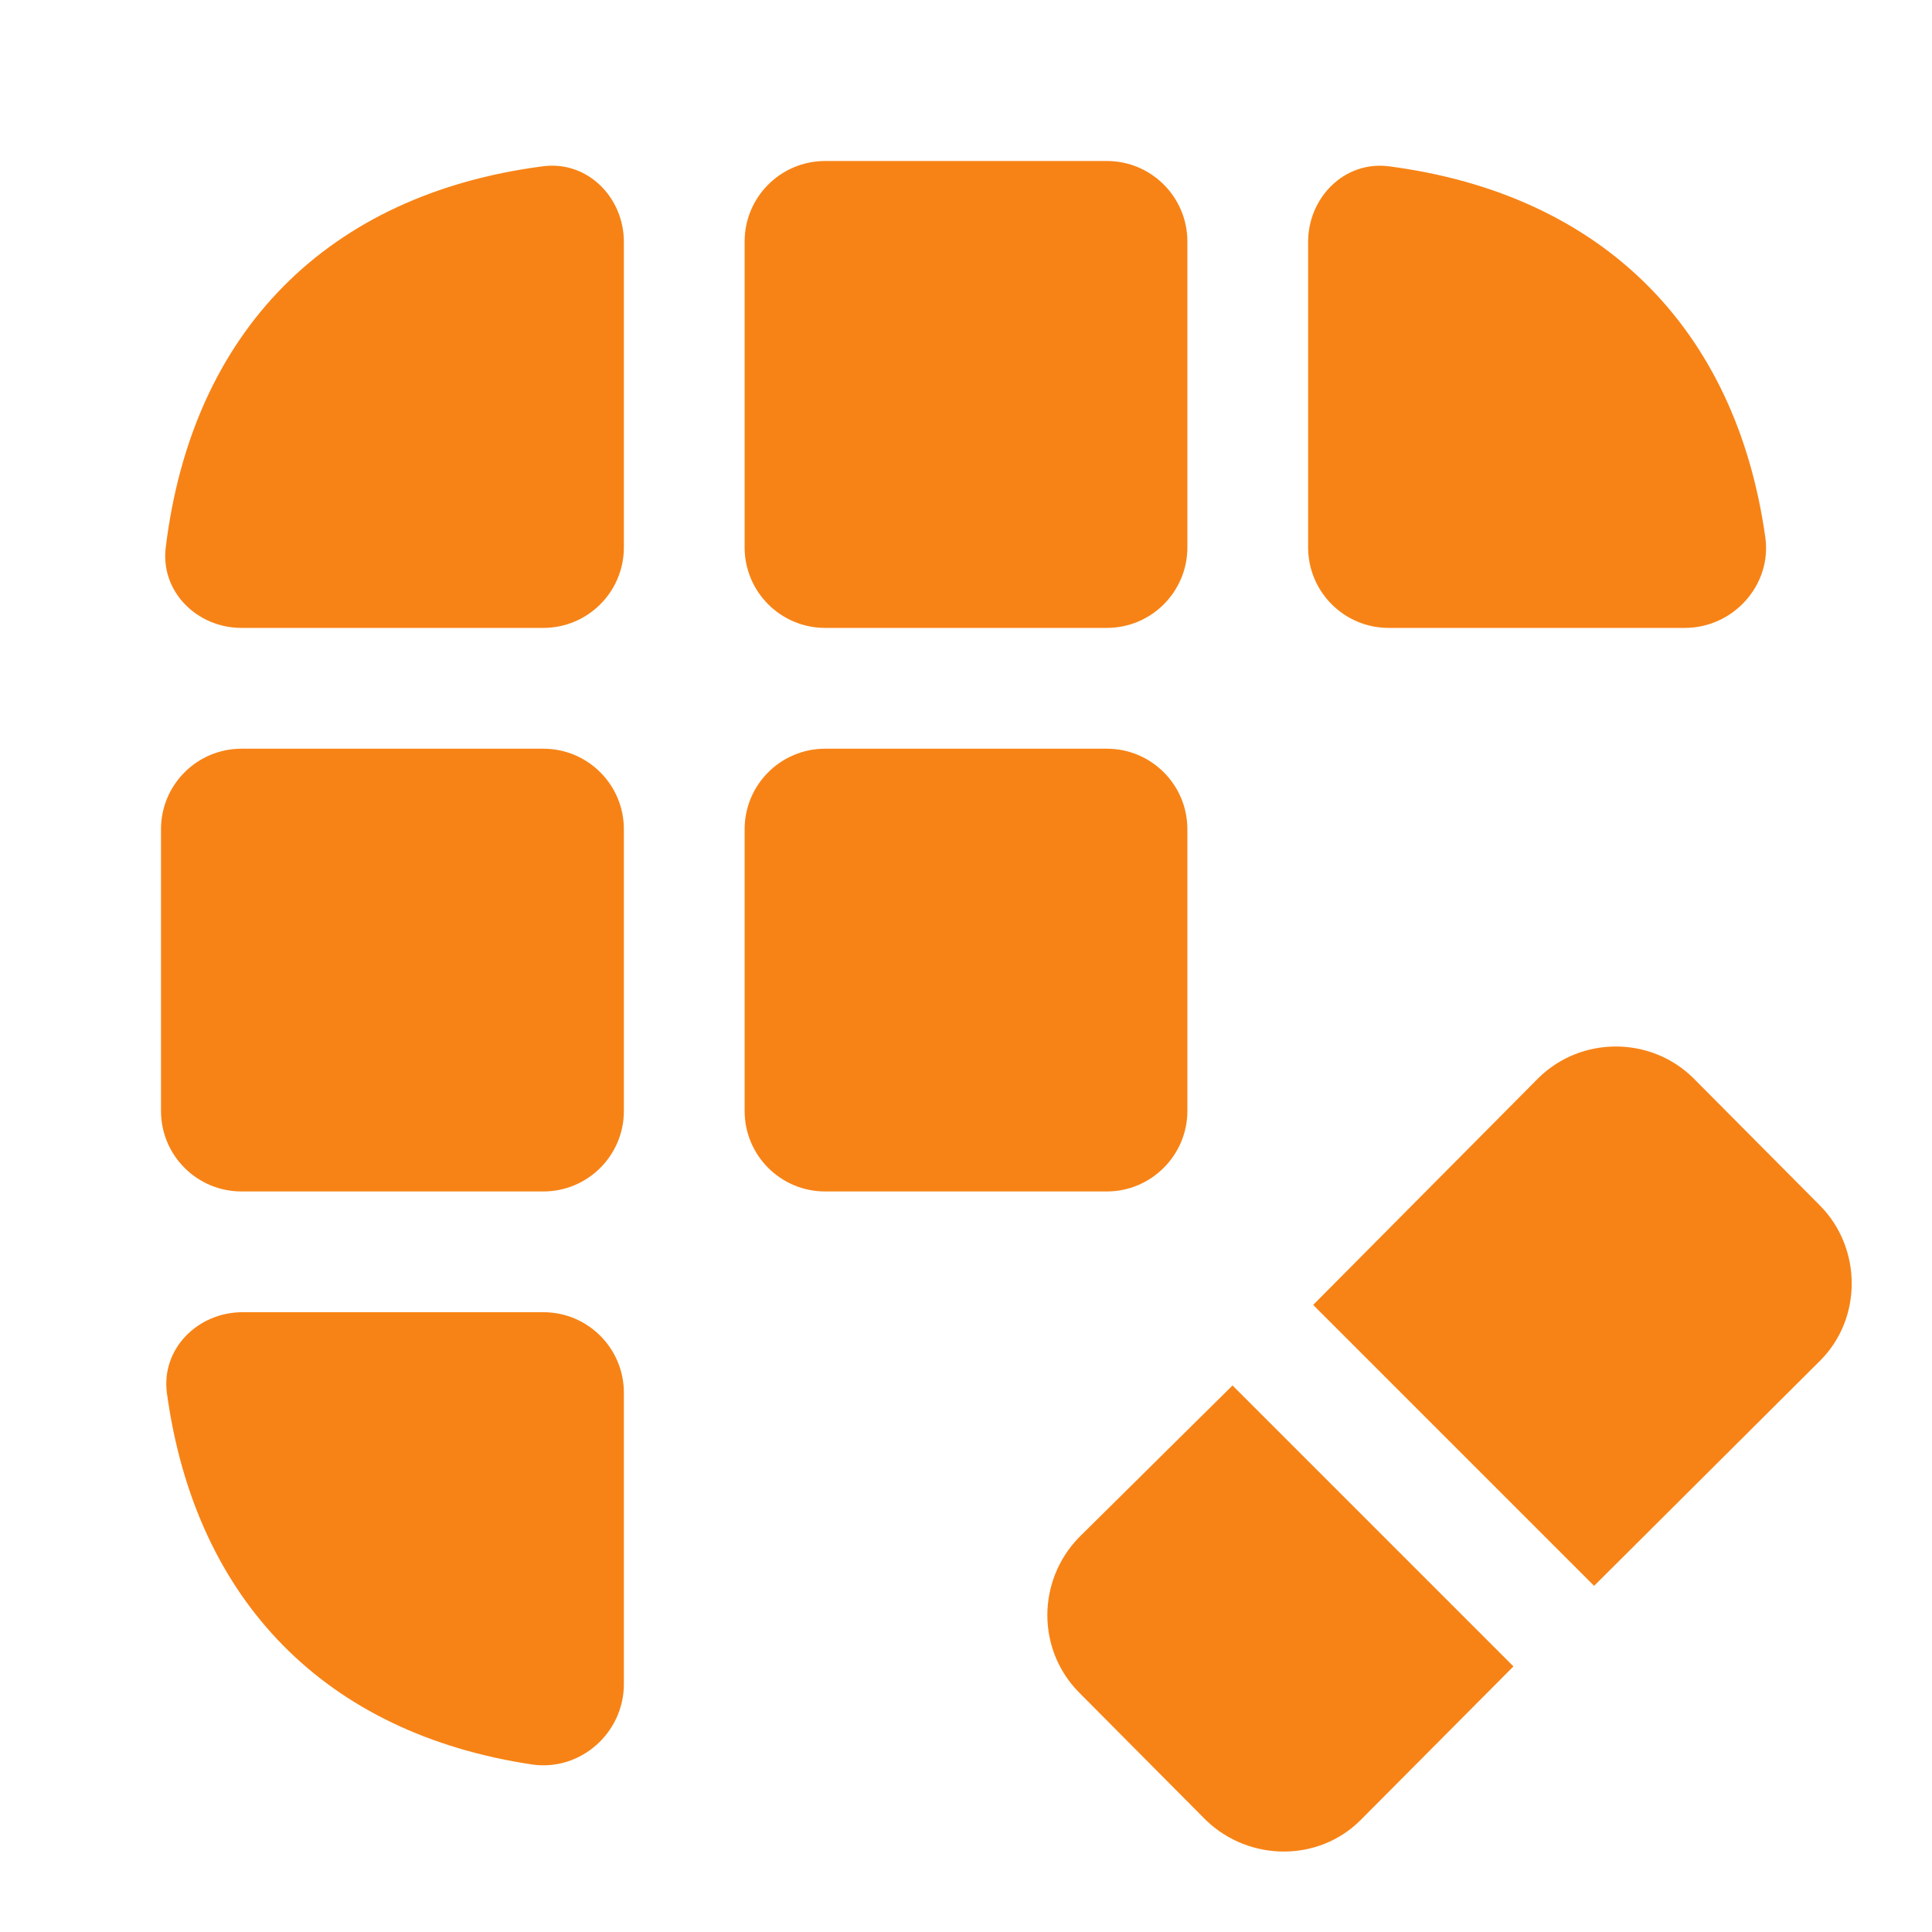
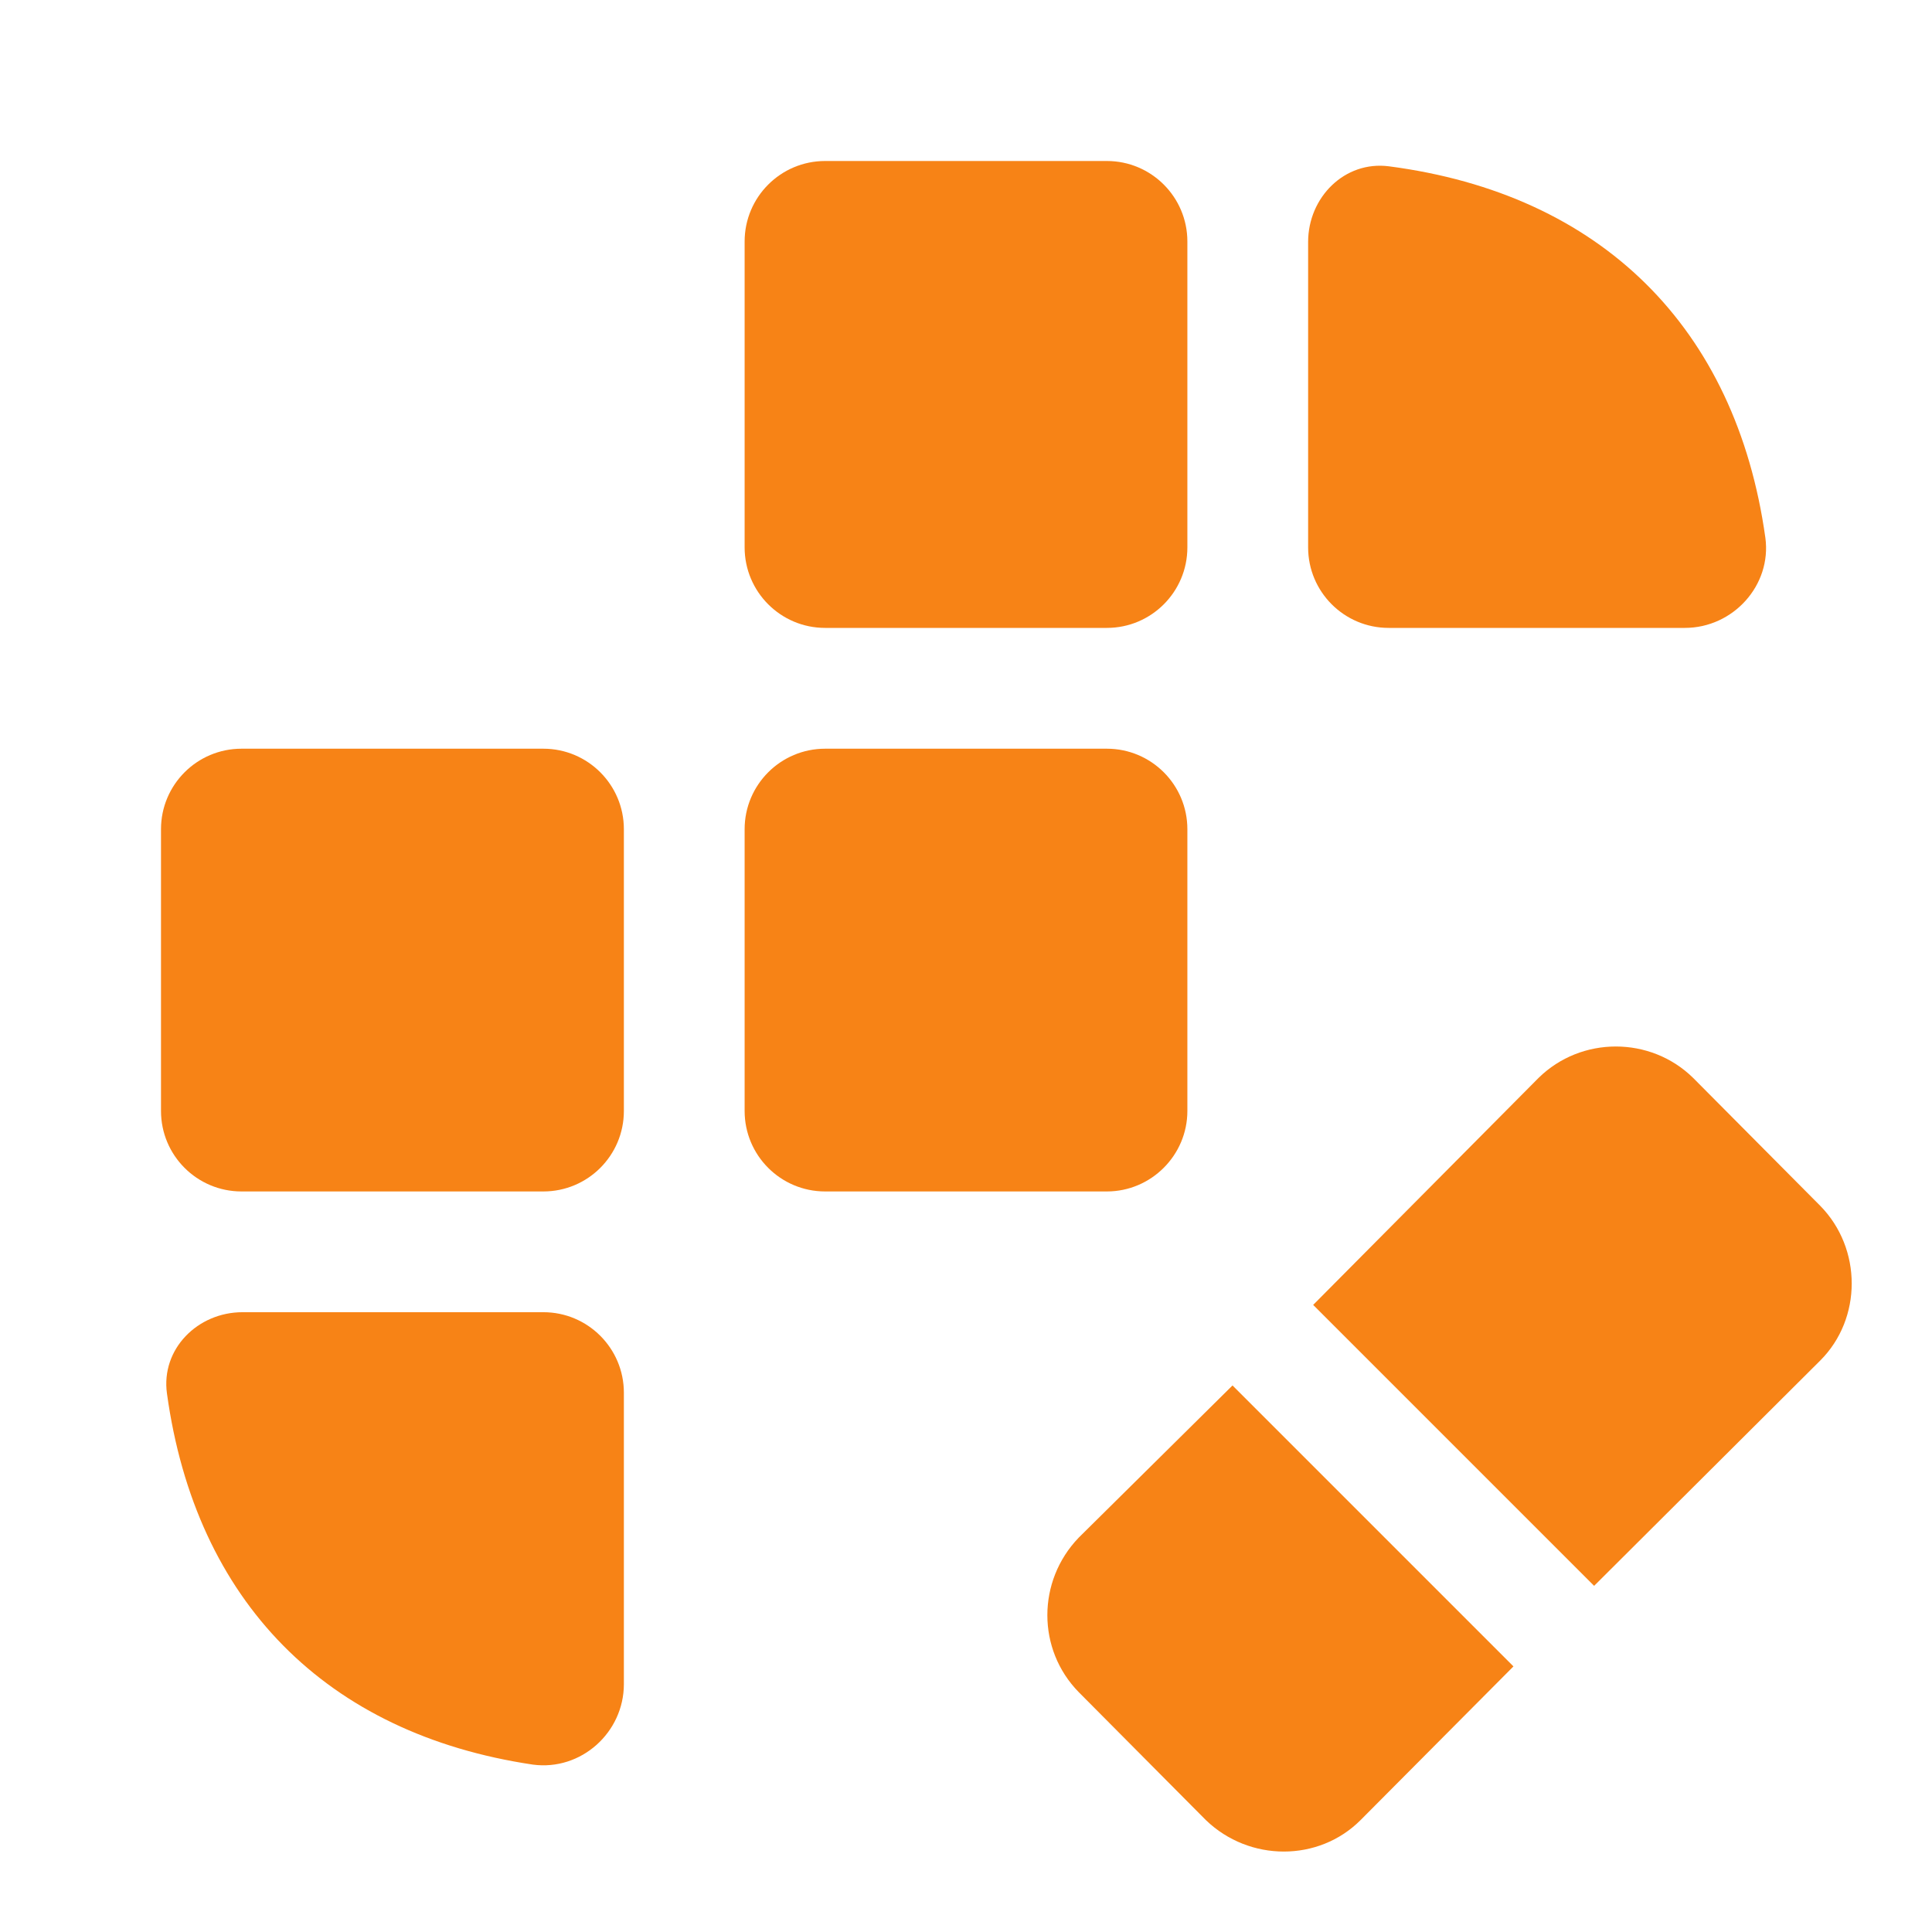
<svg xmlns="http://www.w3.org/2000/svg" width="36" height="36" viewBox="0 0 36 36" fill="none">
  <path d="M28.201 31.051L25.351 33.916C24.571 34.696 23.281 34.696 22.471 33.916L20.101 31.531C19.321 30.736 19.321 29.461 20.101 28.651L22.966 25.816L28.201 31.051Z" fill="#F78316" />
  <path d="M33.919 25.35L29.704 29.55L24.469 24.315L28.669 20.085C29.464 19.305 30.754 19.305 31.549 20.085L33.919 22.47C34.699 23.265 34.699 24.57 33.919 25.35Z" fill="#F78316" />
-   <path d="M10.12 3.098C10.945 2.991 11.625 3.677 11.625 4.508V10.2C11.625 11.028 10.953 11.7 10.125 11.7H4.5C3.672 11.7 2.988 11.025 3.088 10.203C3.579 6.173 6.108 3.618 10.12 3.098Z" fill="#F78316" />
  <path d="M31.395 11.7H25.875C25.047 11.7 24.375 11.028 24.375 10.2V4.509C24.375 3.677 25.056 2.992 25.881 3.099C29.832 3.615 32.347 6.102 32.895 10.02C33.015 10.905 32.295 11.7 31.395 11.7Z" fill="#F78316" />
  <path d="M10.125 24.451C10.953 24.451 11.625 25.123 11.625 25.951V31.381C11.625 32.281 10.83 33.001 9.93 32.881C6.076 32.308 3.645 29.838 3.111 25.966C2.996 25.138 3.683 24.451 4.519 24.451H10.125Z" fill="#F78316" />
  <path d="M11.625 15.451C11.625 14.623 10.953 13.951 10.125 13.951H4.5C3.672 13.951 3 14.623 3 15.451V20.701C3 21.53 3.672 22.201 4.5 22.201H10.125C10.953 22.201 11.625 21.53 11.625 20.701V15.451Z" fill="#F78316" />
  <path d="M22.125 15.451C22.125 14.623 21.453 13.951 20.625 13.951H15.375C14.547 13.951 13.875 14.623 13.875 15.451V20.701C13.875 21.53 14.547 22.201 15.375 22.201H20.625C21.45 22.201 22.125 21.526 22.125 20.701V15.451Z" fill="#F78316" />
  <path d="M22.125 4.5C22.125 3.672 21.453 3 20.625 3H15.375C14.547 3 13.875 3.672 13.875 4.5V10.2C13.875 11.028 14.547 11.7 15.375 11.7H20.625C21.453 11.7 22.125 11.028 22.125 10.2V4.5Z" fill="#F78316" />
</svg>